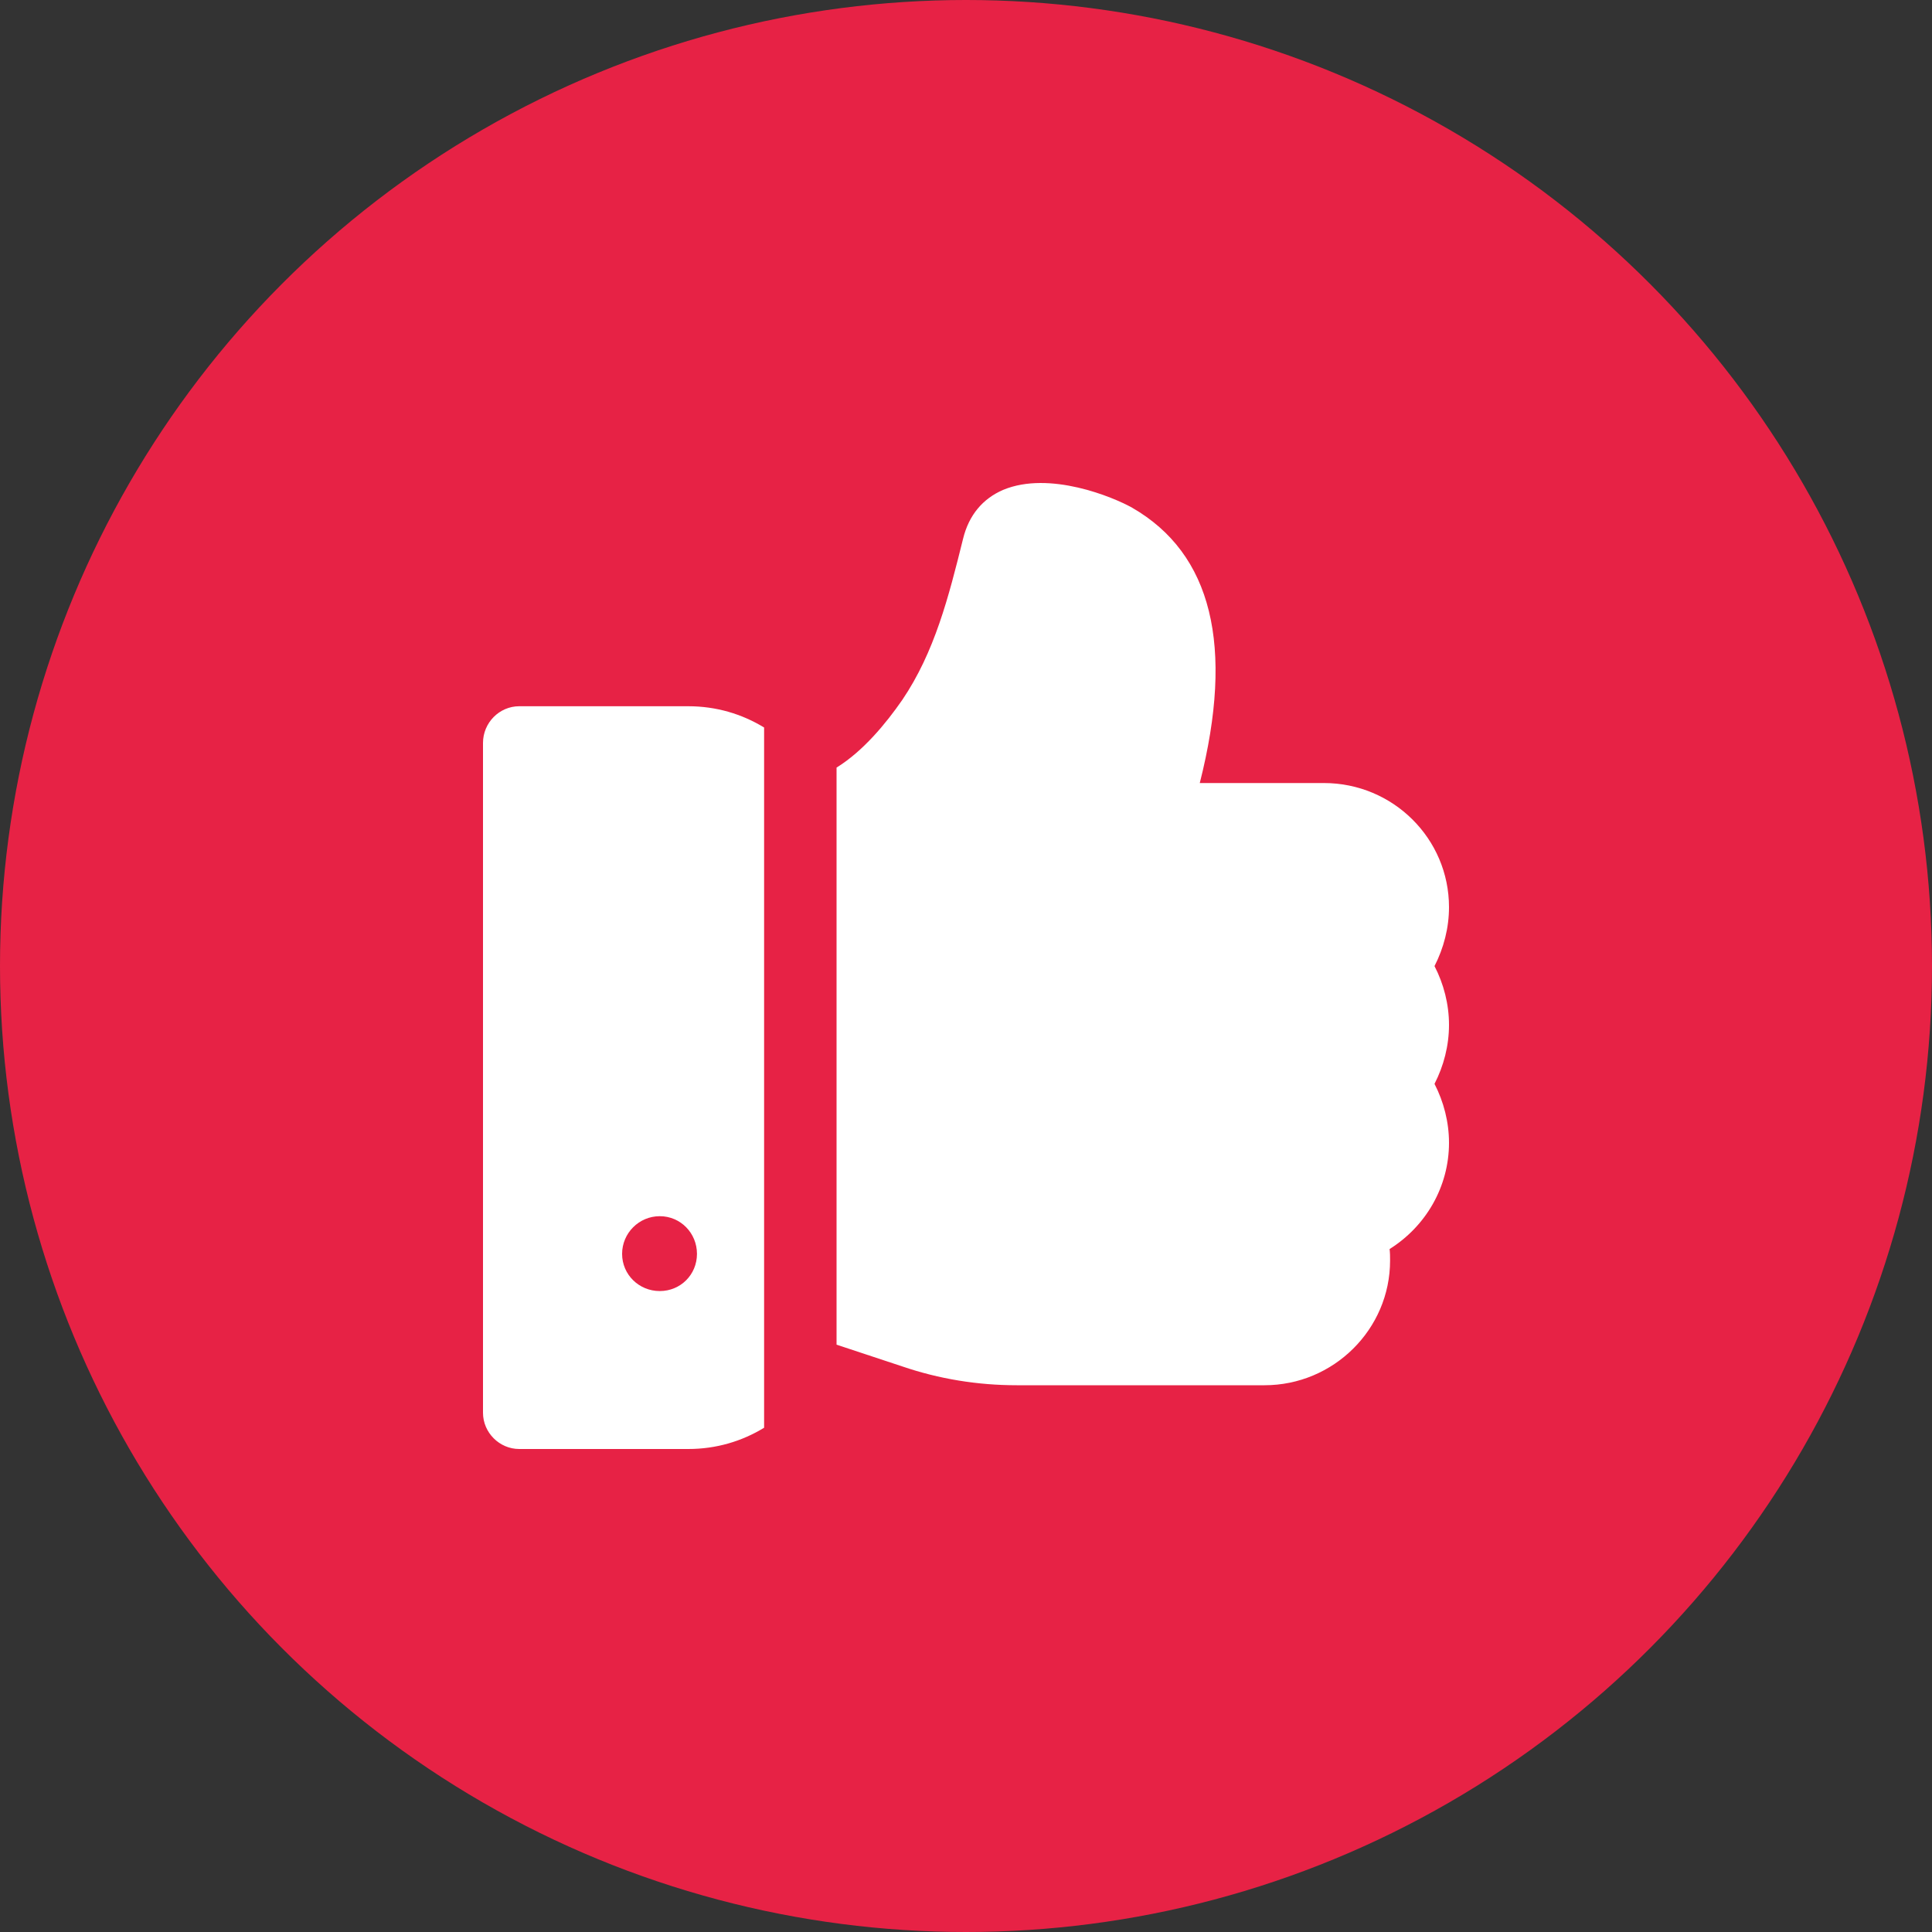
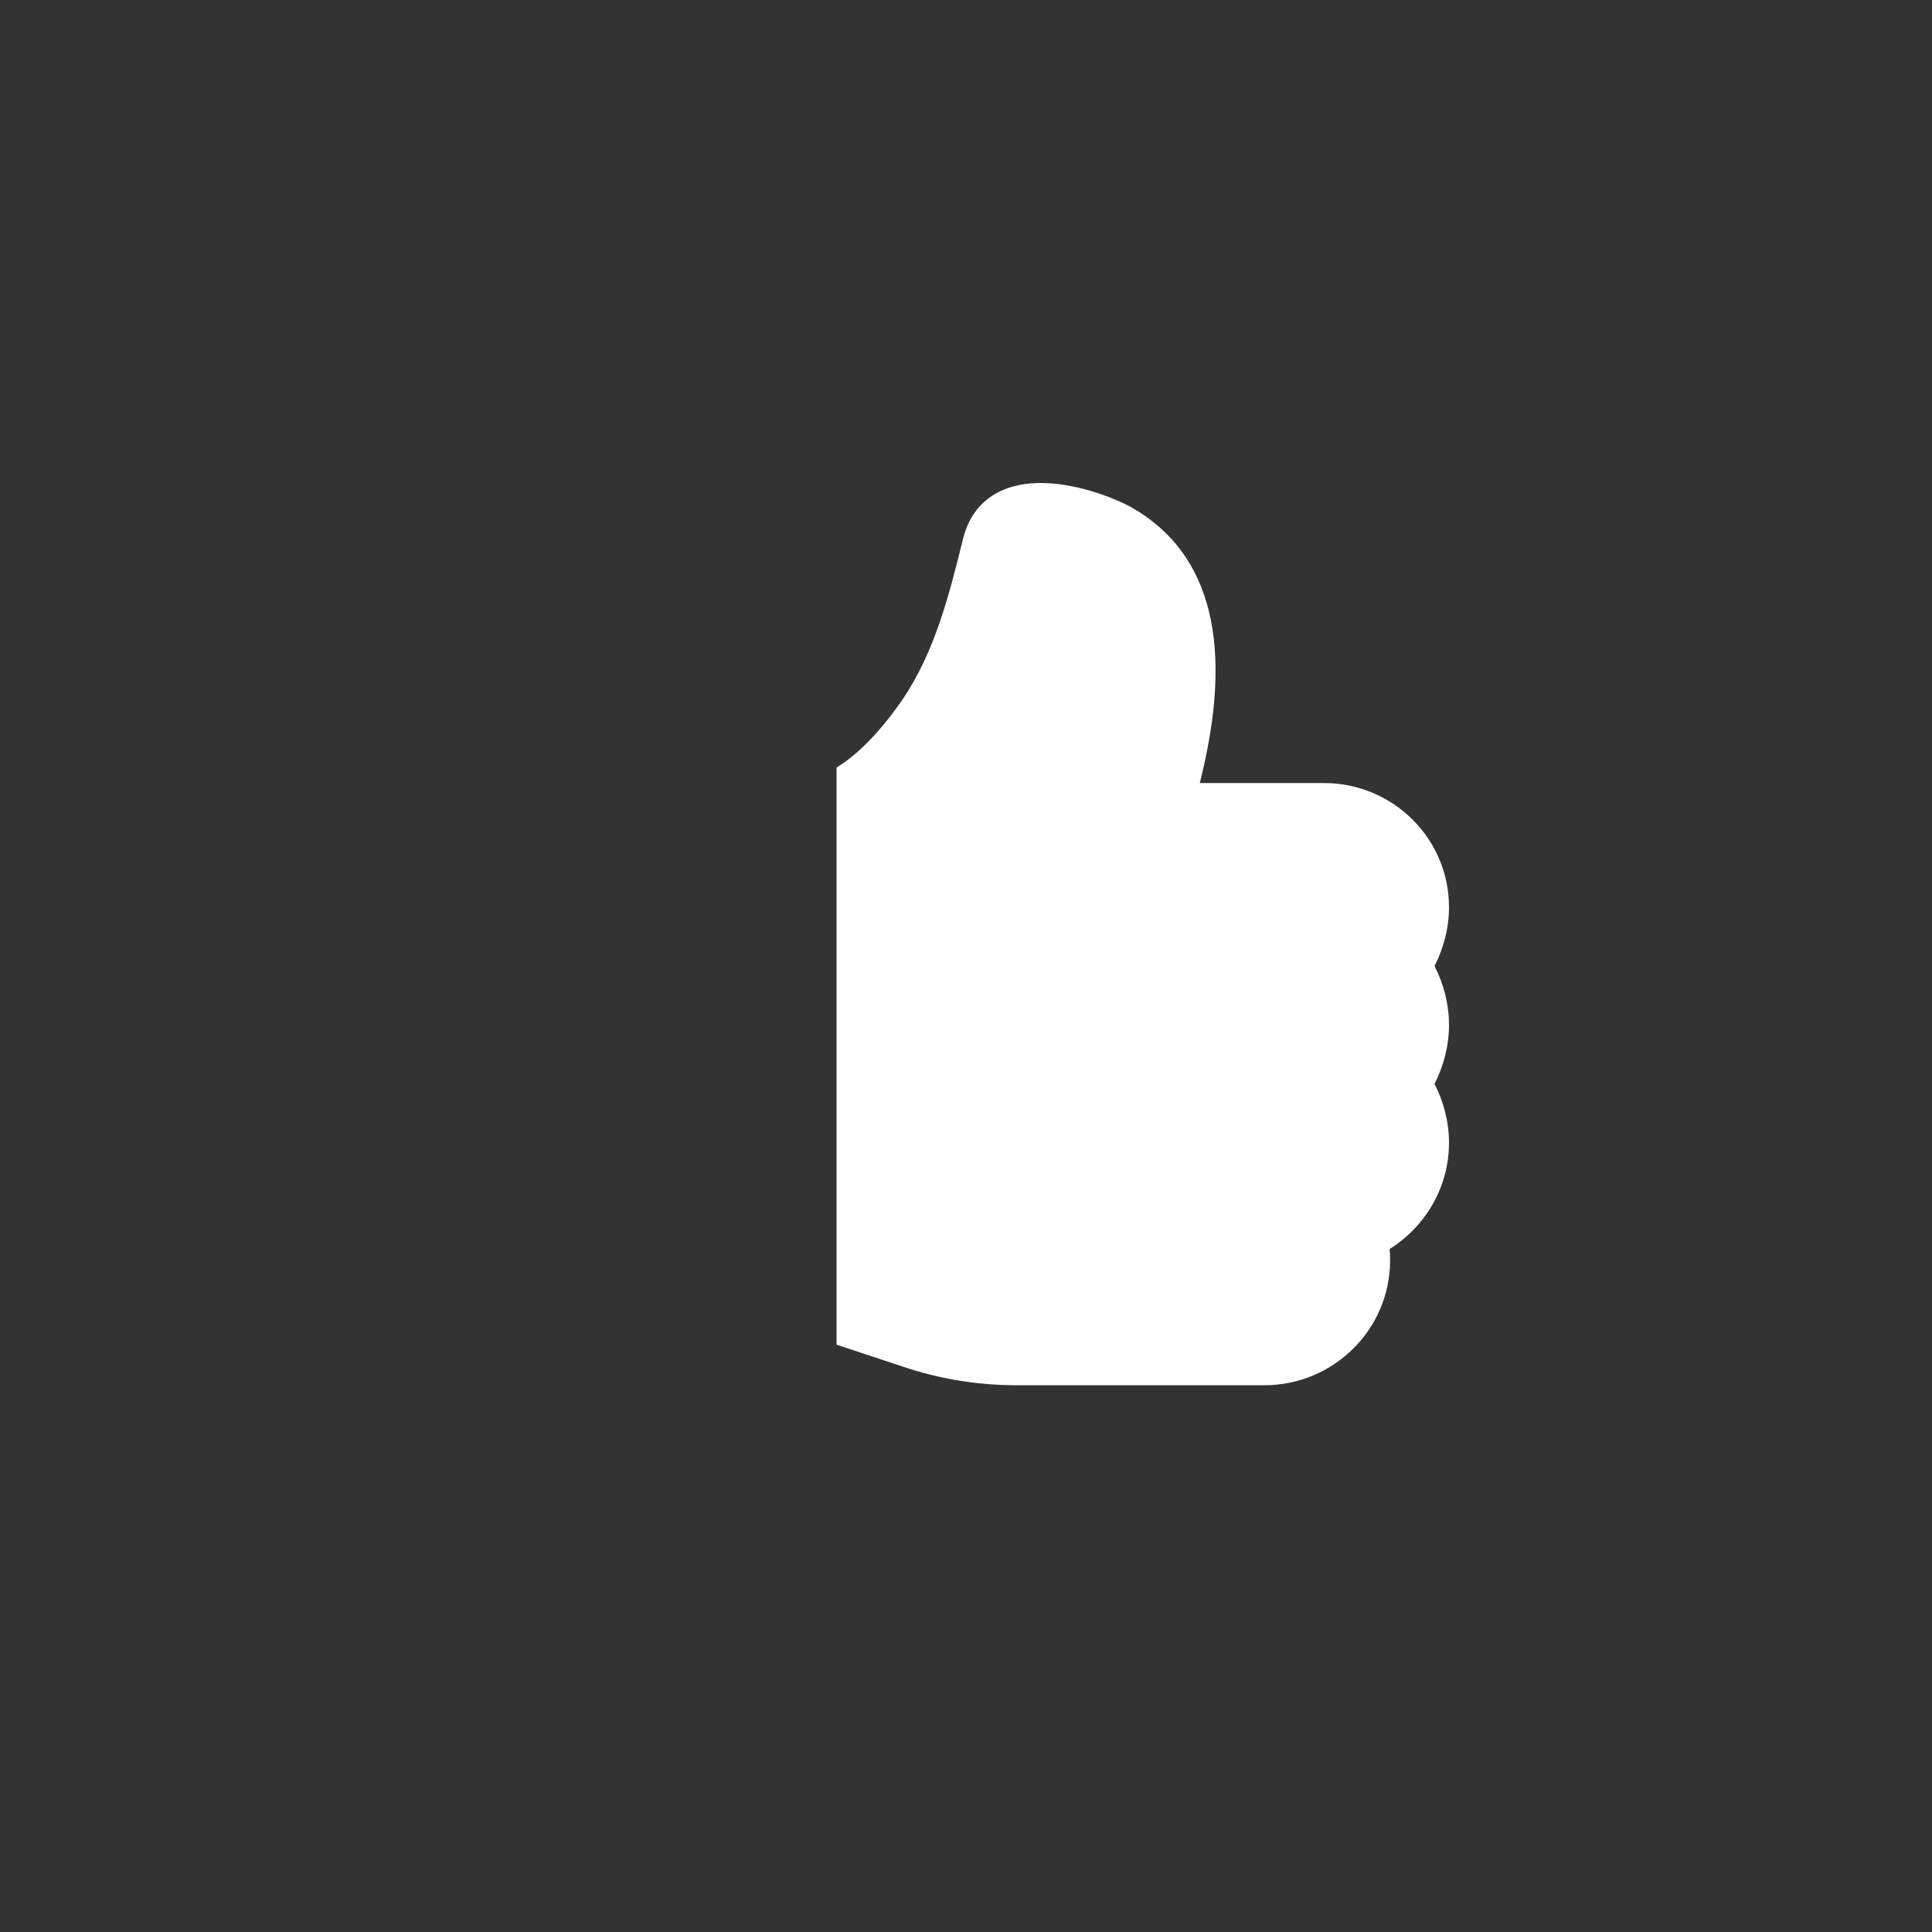
<svg xmlns="http://www.w3.org/2000/svg" width="20" height="20" viewBox="0 0 20 20" fill="none">
  <rect x="0" y="0" width="20" height="20" fill="#333333" stroke="none" />
-   <circle cx="10" cy="10" r="10" fill="#E72245" />
  <path d="M14.85 10.001C14.945 9.815 15 9.606 15 9.391C15 8.681 14.42 8.106 13.705 8.106H12.42C12.78 6.686 12.545 5.731 11.72 5.256C11.525 5.146 10.865 4.871 10.385 5.071C10.175 5.161 10.03 5.331 9.97 5.576C9.82 6.181 9.675 6.751 9.34 7.246C9.17 7.491 8.935 7.776 8.66 7.946V13.92L9.34 14.145C9.72 14.275 10.12 14.34 10.525 14.34H13.09C13.805 14.34 14.39 13.76 14.39 13.05C14.39 13.01 14.39 12.97 14.385 12.93C14.76 12.695 15 12.285 15 11.83C15 11.615 14.945 11.405 14.85 11.22C14.945 11.035 15 10.825 15 10.61C15 10.395 14.945 10.185 14.85 10.001Z" fill="white" />
-   <path d="M5.375 7.311C5.17 7.311 5 7.481 5 7.691V14.625C5 14.83 5.17 15 5.375 15H7.125C7.415 15 7.68 14.92 7.91 14.78V7.531C7.68 7.391 7.415 7.311 7.125 7.311H5.375ZM6.83 13.365C6.615 13.365 6.44 13.195 6.44 12.98C6.44 12.765 6.615 12.59 6.83 12.59C7.045 12.59 7.215 12.765 7.215 12.98C7.215 13.195 7.045 13.365 6.83 13.365Z" fill="white" />
</svg>